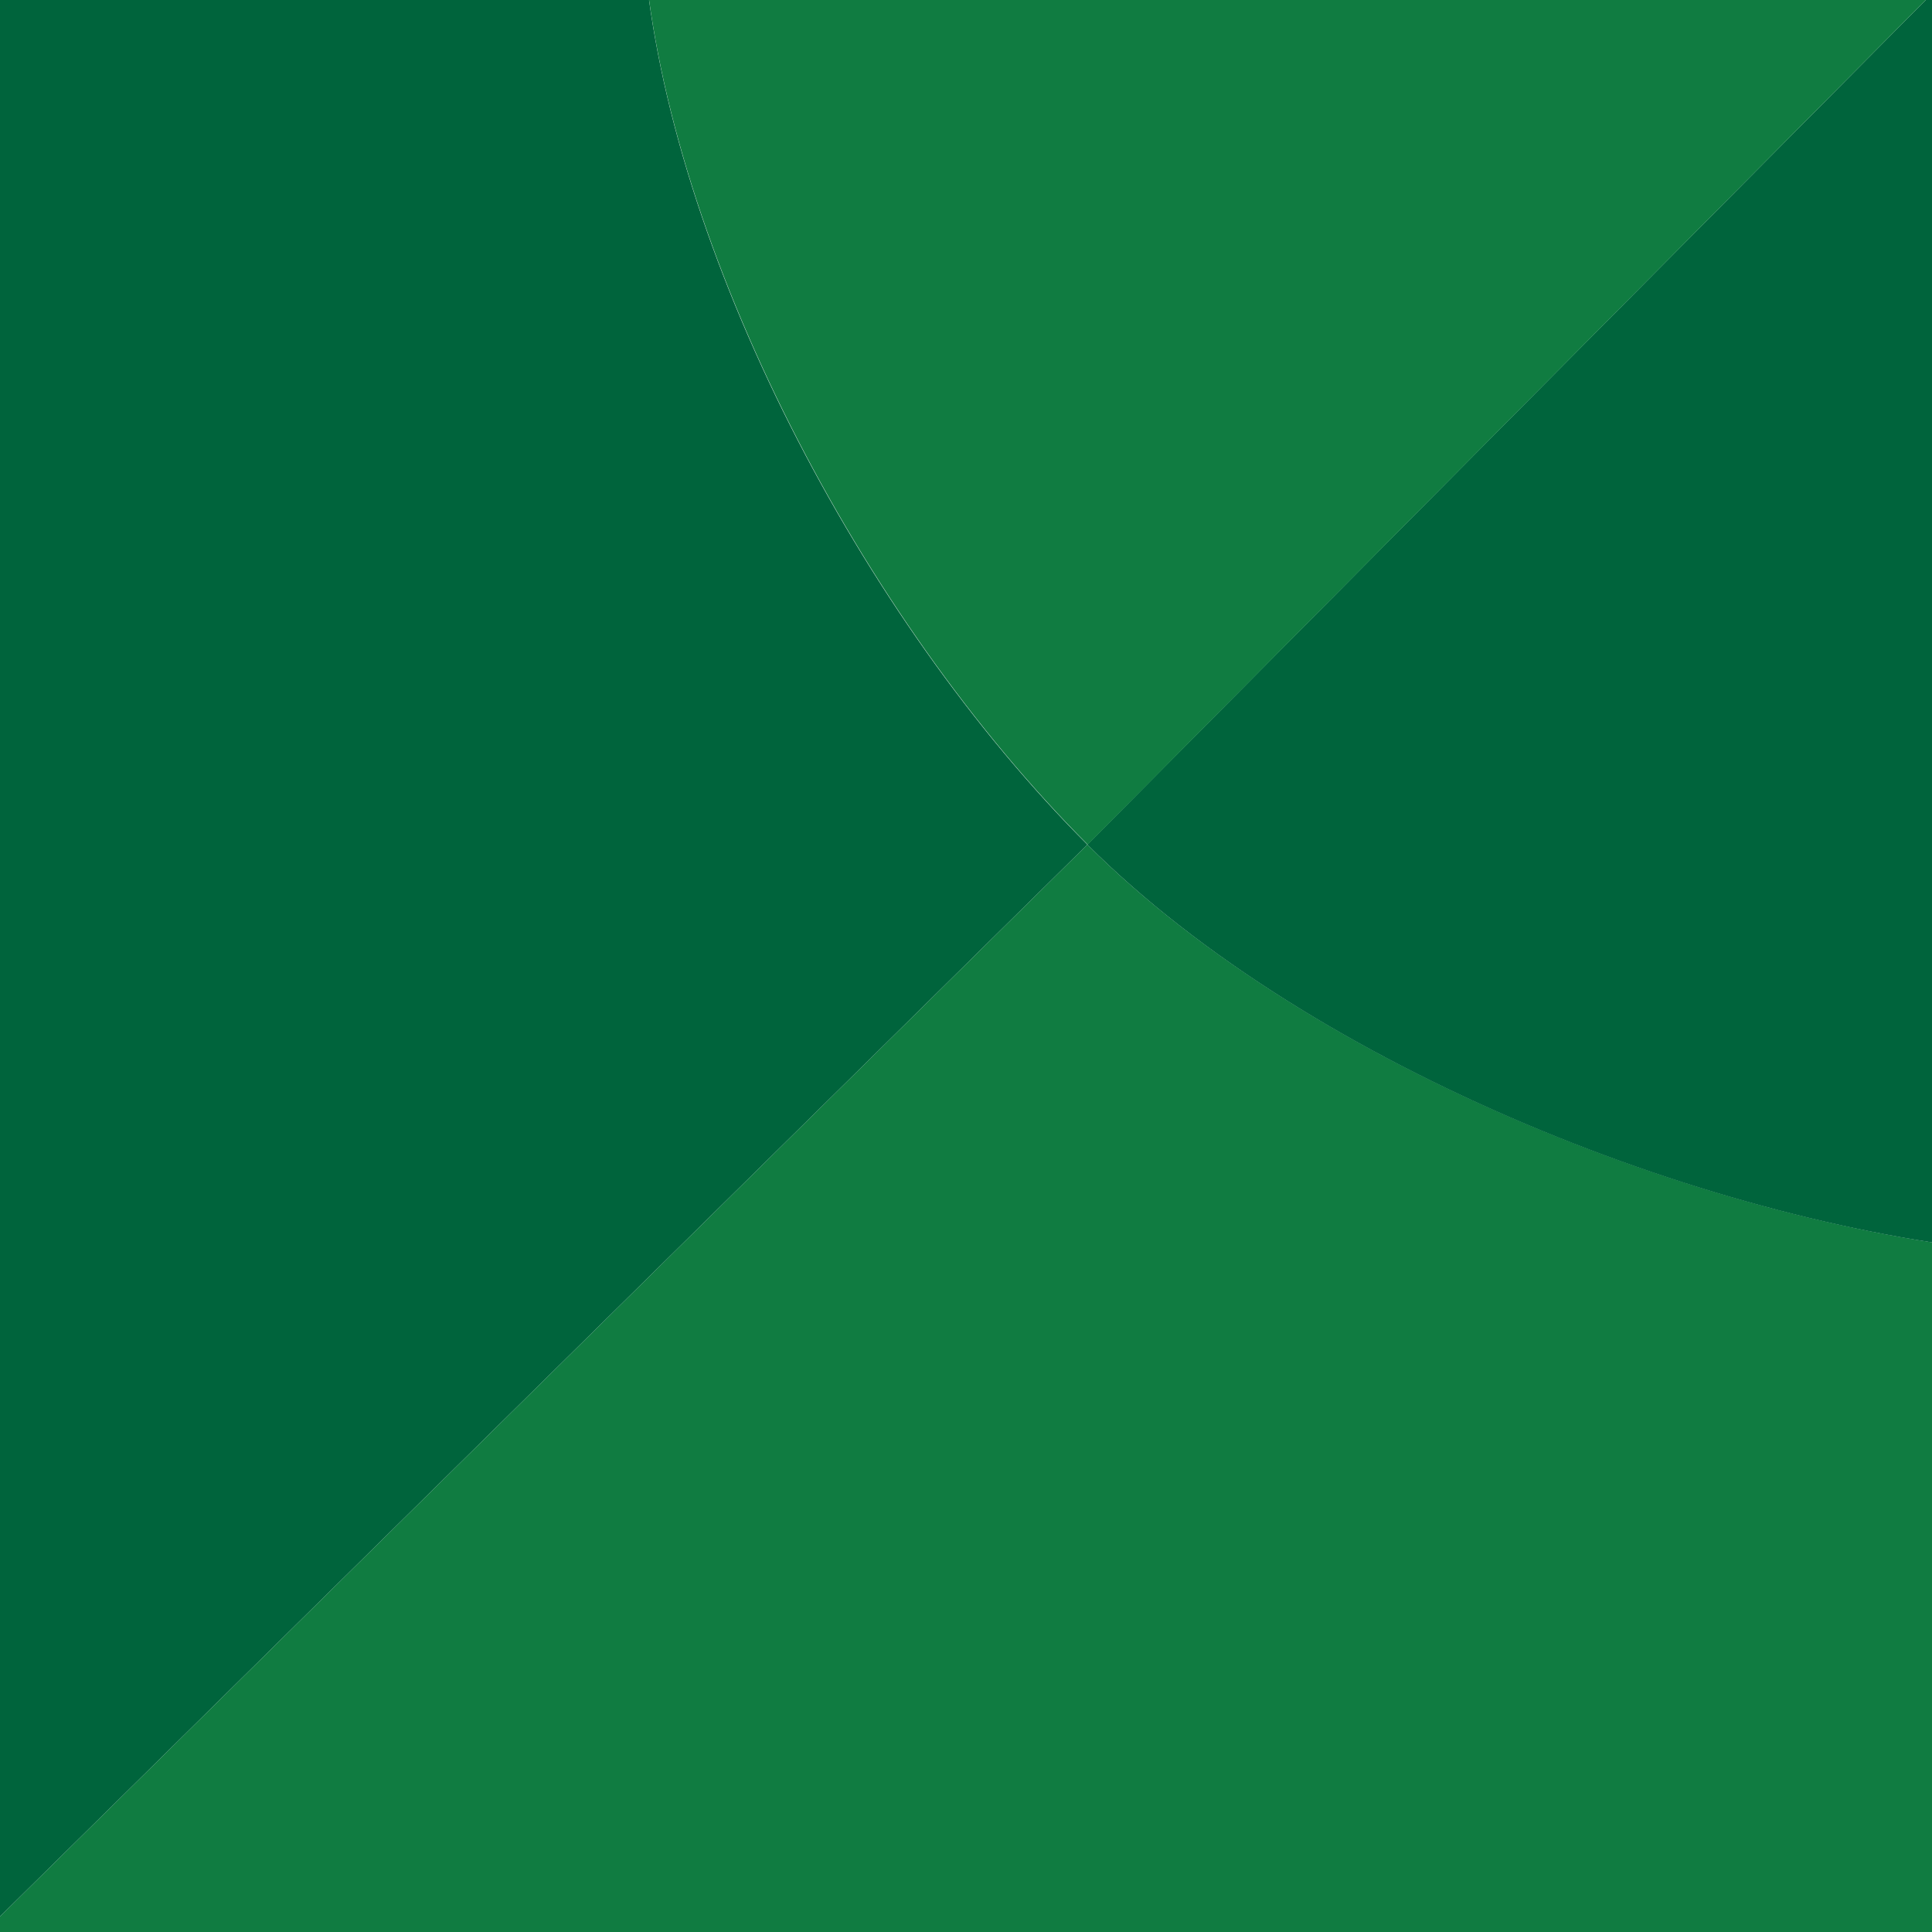
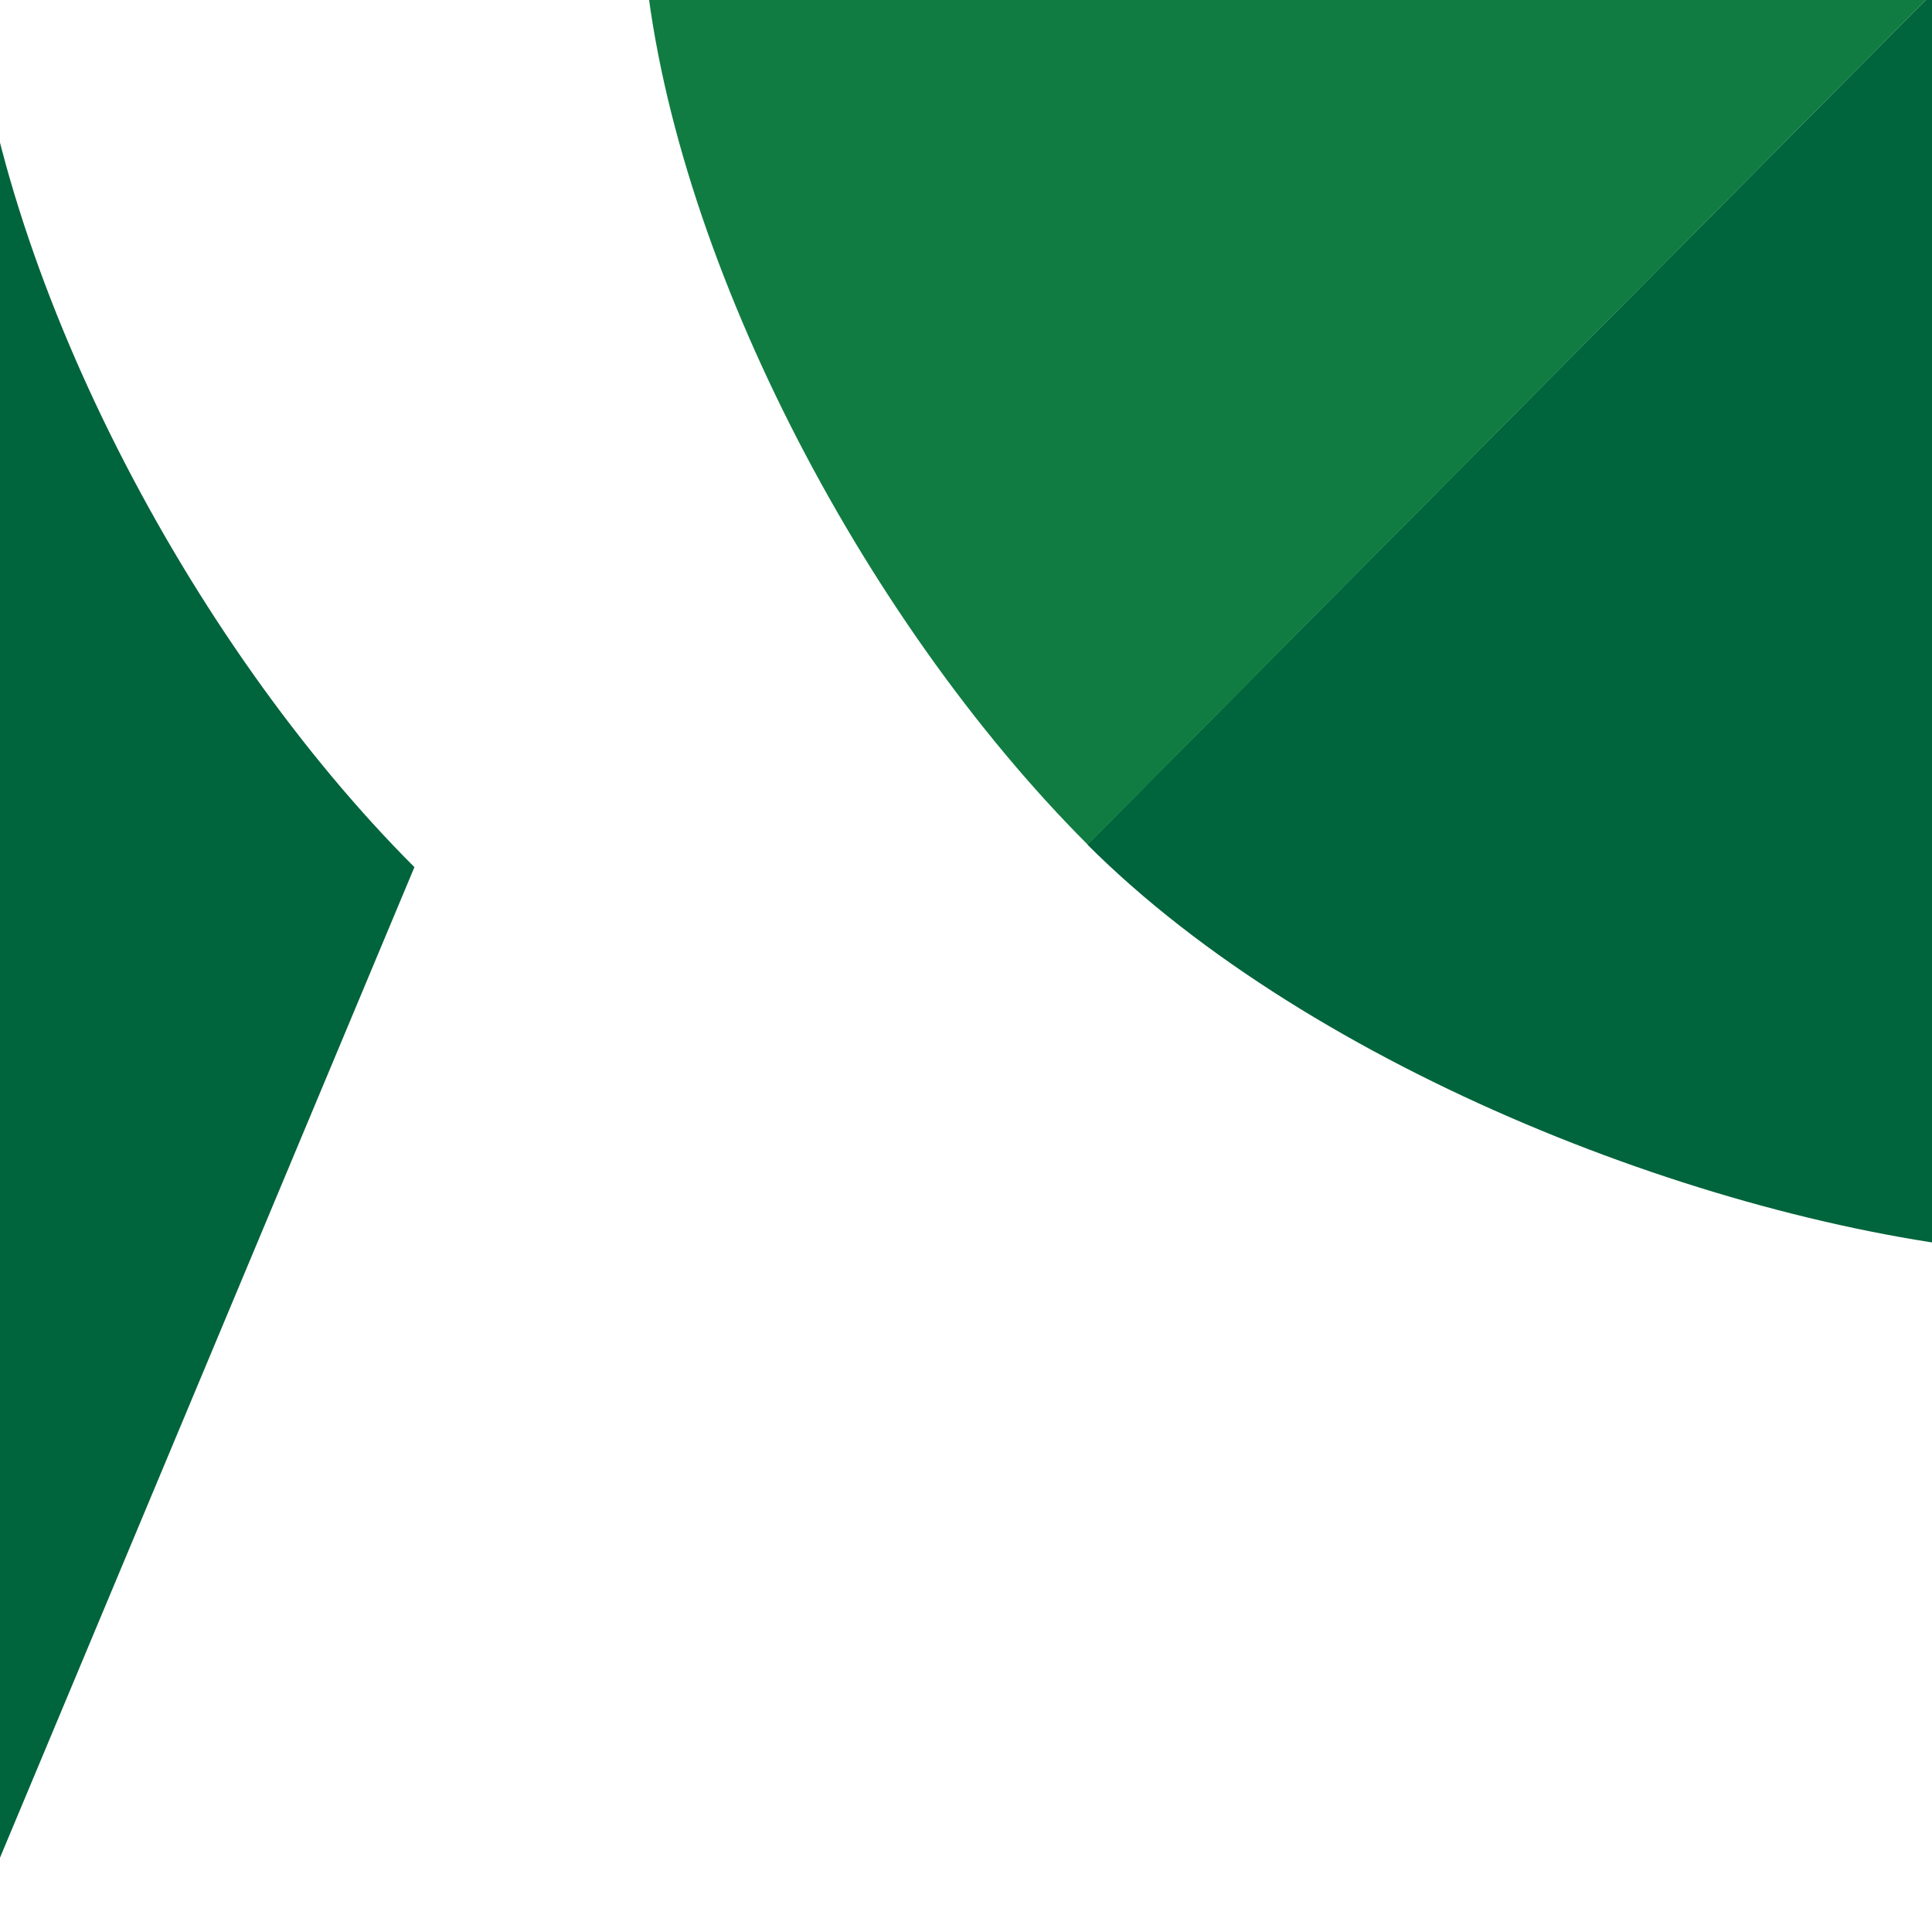
<svg xmlns="http://www.w3.org/2000/svg" version="1.1" id="レイヤー_1" x="0px" y="0px" viewBox="0 0 600 600" style="enable-background:new 0 0 600 600;" xml:space="preserve">
  <style type="text/css">
	.st0{fill:#107C41;}
	.st1{fill:#00643C;}
</style>
  <g>
-     <path class="st0" d="M626,389c-13.3,48.7,12.2,172.8-26,211c-117.2,117.2-495.8,125.2-613,8l350.7-345.7   C408,332.5,534.3,381.1,626,389z" />
    <path class="st1" d="M605-7c79,79,48.5,295.4,21,396c-91.8-7.8-218.1-56.5-288.3-126.7L605-7z" />
-     <path class="st1" d="M-9-7c38.2-38.2,160.3,6.3,209-7c7.8,91.8,67.5,206.1,137.7,276.3l0,0L-13,608l0,0   C-130.2,490.8-126.2,110.2-9-7" />
+     <path class="st1" d="M-9-7c7.8,91.8,67.5,206.1,137.7,276.3l0,0L-13,608l0,0   C-130.2,490.8-126.2,110.2-9-7" />
    <path class="st0" d="M605-7L605-7L337.8,262.3l0,0C267.5,192,207.9,77.7,200-14C300.6-41.5,526-86,605-7z" />
  </g>
</svg>